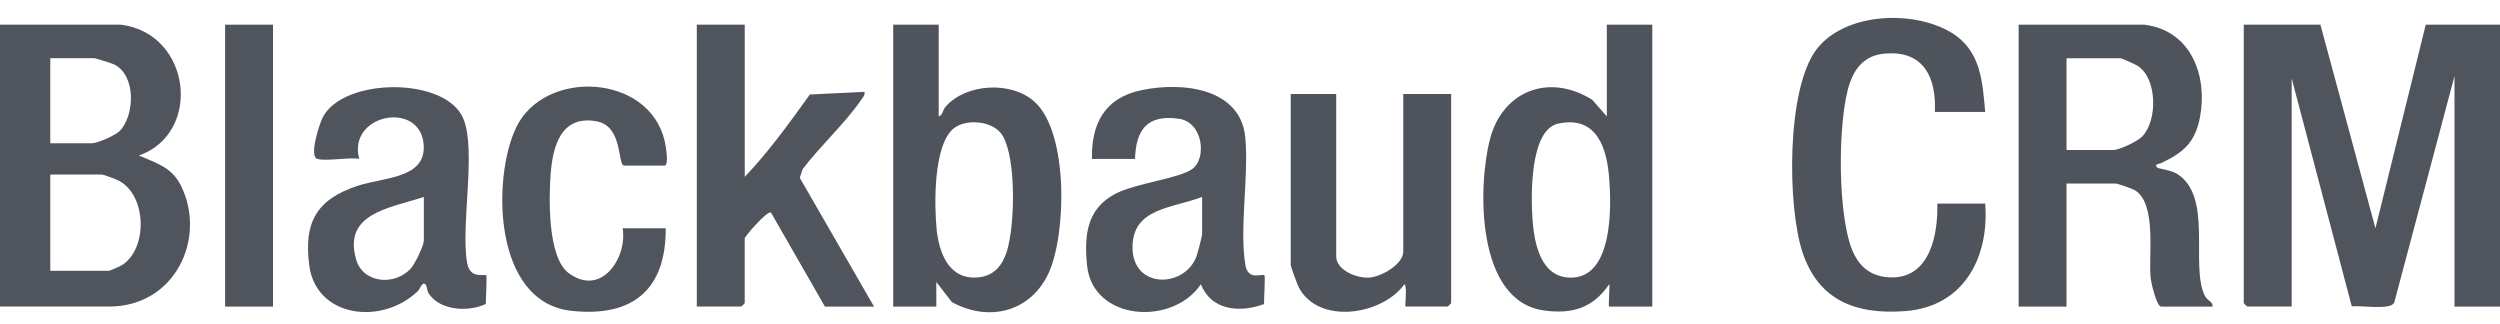
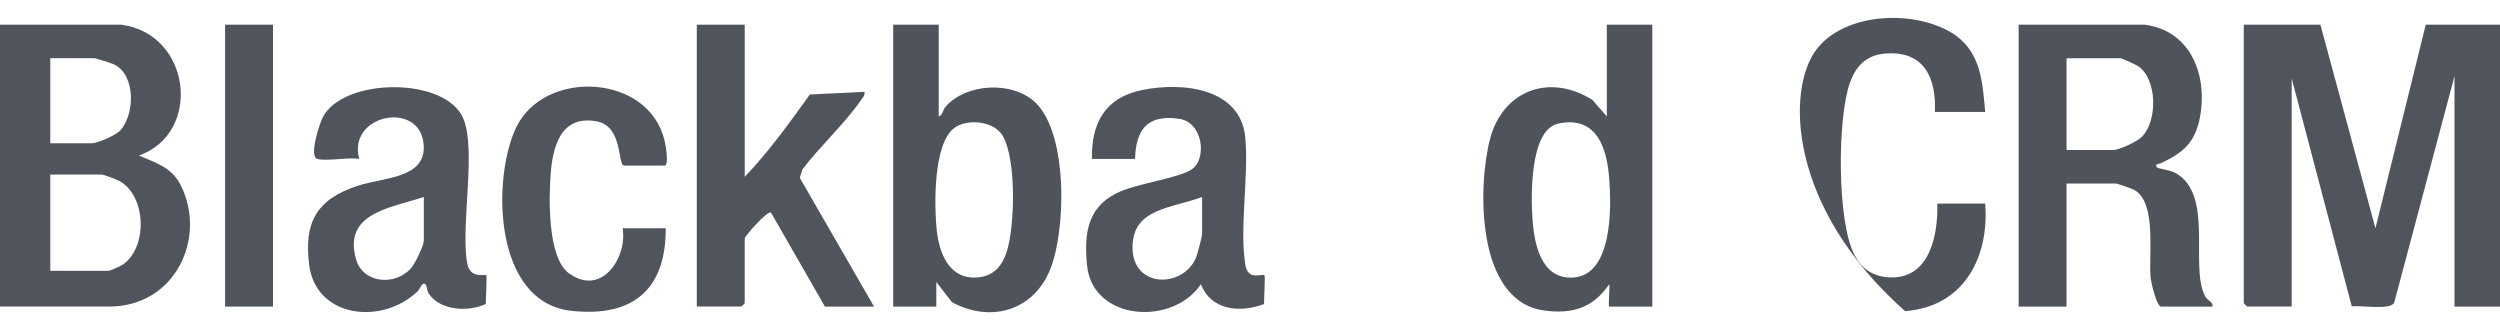
<svg xmlns="http://www.w3.org/2000/svg" width="85" height="11" viewBox="0 0 85 11" fill="none">
  <g clip-path="url(#clip0_2539_5926)">
    <path d="M78.894 0.839L80.765 7.761L82.476 0.839H85V10.424H83.453V2.588L81.402 10.295C81.259 10.552 80.296 10.377 79.96 10.416L77.917 2.663V10.423H76.41C76.401 10.423 76.288 10.316 76.288 10.309V0.839H78.894Z" fill="#50545C" />
    <path d="M4.112 0.839C6.5 1.138 6.892 4.522 4.723 5.288C5.342 5.557 5.839 5.687 6.152 6.312C7.032 8.079 5.97 10.423 3.706 10.423H0V0.839H4.112ZM1.71 4.87H3.134C3.315 4.87 3.932 4.598 4.071 4.453C4.588 3.916 4.628 2.561 3.883 2.192C3.811 2.156 3.251 1.979 3.215 1.979H1.709V4.869L1.71 4.87ZM1.71 9.207H3.705C3.737 9.207 4.089 9.051 4.149 9.013C5.028 8.453 4.993 6.654 4.048 6.147C3.959 6.1 3.523 5.935 3.461 5.935H1.71V9.207Z" fill="#50545C" />
    <path d="M56.178 0.839V10.424H54.713C54.672 10.424 54.743 9.752 54.713 9.663C54.178 10.449 53.49 10.693 52.496 10.556C50.161 10.235 50.244 6.28 50.667 4.702C51.089 3.124 52.634 2.459 54.137 3.393L54.632 3.958V0.839H56.179H56.178ZM52.979 4.202C51.99 4.414 52.052 6.762 52.108 7.494C52.165 8.227 52.364 9.47 53.448 9.439C54.86 9.397 54.785 6.963 54.712 6.051C54.635 5.09 54.321 3.915 52.979 4.203V4.202Z" fill="#4F535B" />
    <path d="M31.916 0.839V3.958C32.051 3.927 32.05 3.735 32.16 3.615C32.862 2.835 34.389 2.749 35.176 3.461C36.34 4.513 36.26 7.999 35.644 9.304C35.027 10.609 33.621 10.958 32.364 10.272L31.835 9.588V10.425H30.369V0.839H31.916ZM32.43 4.362C31.73 4.916 31.764 6.981 31.845 7.79C31.921 8.54 32.23 9.52 33.25 9.432C33.818 9.382 34.096 8.997 34.239 8.524C34.506 7.64 34.557 5.429 34.096 4.623C33.802 4.11 32.869 4.016 32.43 4.363V4.362Z" fill="#4F535B" />
    <path d="M25.321 0.839V6.012C26.139 5.157 26.847 4.172 27.535 3.213L29.392 3.122C29.416 3.247 29.328 3.326 29.263 3.419C28.715 4.211 27.876 4.975 27.286 5.755L27.192 6.045L29.717 10.424H28.048L26.214 7.229C26.09 7.144 25.32 8.042 25.32 8.103V10.309C25.32 10.317 25.206 10.423 25.198 10.423H23.691V0.839H25.32H25.321Z" fill="#50545C" />
    <path d="M37.126 5.403C37.104 4.241 37.529 3.331 38.817 3.064C40.259 2.766 42.188 3.02 42.34 4.678C42.463 6.011 42.135 7.747 42.343 9.012C42.432 9.556 42.916 9.294 42.989 9.359C43.026 9.392 42.971 10.193 42.978 10.338C42.129 10.653 41.17 10.54 40.83 9.664C39.866 11.097 37.145 10.913 36.959 9.019C36.863 8.025 36.934 7.095 37.938 6.581C38.628 6.228 40.106 6.065 40.542 5.742C41.039 5.373 40.897 4.156 40.092 4.039C38.972 3.875 38.62 4.452 38.591 5.403H37.125H37.126ZM40.872 6.696C39.831 7.092 38.508 7.069 38.506 8.408C38.504 9.819 40.238 9.802 40.668 8.75C40.714 8.636 40.872 8.039 40.872 7.952V6.696Z" fill="#50545C" />
    <path d="M10.788 5.403C10.498 5.319 10.861 4.204 10.977 3.982C11.686 2.629 15.161 2.603 15.754 4.035C16.203 5.12 15.658 7.66 15.882 8.936C15.981 9.503 16.47 9.309 16.529 9.359C16.567 9.392 16.513 10.191 16.517 10.336C15.91 10.617 14.975 10.557 14.585 9.995C14.514 9.892 14.527 9.775 14.492 9.712C14.379 9.504 14.281 9.825 14.212 9.892C12.993 11.075 10.738 10.807 10.512 9.008C10.332 7.588 10.735 6.782 12.17 6.314C13.054 6.025 14.491 6.074 14.405 4.919C14.293 3.4 11.803 3.877 12.213 5.403C11.847 5.338 11.095 5.492 10.788 5.403ZM14.411 6.696C13.246 7.079 11.665 7.249 12.105 8.812C12.336 9.635 13.412 9.73 13.965 9.132C14.106 8.98 14.41 8.35 14.41 8.179V6.696H14.411Z" fill="#50545C" />
-     <path d="M45.431 3.197V8.713C45.431 9.176 46.091 9.452 46.528 9.439C46.954 9.426 47.711 8.979 47.711 8.56V3.197H49.339V10.309C49.339 10.317 49.225 10.423 49.218 10.423H47.793C47.752 10.423 47.855 9.753 47.753 9.662C46.988 10.724 44.812 11.054 44.151 9.755C44.106 9.666 43.885 9.062 43.885 9.015V3.197H45.432H45.431Z" fill="#4F535B" />
    <path d="M21.21 5.631C20.993 5.567 21.175 4.297 20.296 4.128C19.065 3.891 18.794 4.998 18.724 5.895C18.66 6.709 18.61 8.749 19.335 9.285C20.464 10.117 21.338 8.732 21.169 7.761H22.634C22.647 9.747 21.613 10.806 19.427 10.568C16.757 10.277 16.732 6.049 17.547 4.339C18.506 2.328 22.064 2.503 22.598 4.79C22.631 4.93 22.756 5.631 22.594 5.631H21.21Z" fill="#50545C" />
    <path d="M9.282 0.839H7.653V10.424H9.282V0.839Z" fill="#50545C" />
    <path d="M72.909 0.839C74.545 1.045 75.056 2.646 74.801 3.976C74.637 4.832 74.262 5.176 73.472 5.548C73.409 5.577 73.213 5.577 73.356 5.706C73.381 5.729 73.81 5.784 74.003 5.901C75.255 6.657 74.465 9.007 74.954 10.036C75.055 10.248 75.231 10.227 75.229 10.424H73.479C73.324 10.424 73.139 9.61 73.123 9.463C73.039 8.712 73.343 6.928 72.584 6.467C72.5 6.415 71.995 6.24 71.932 6.24H70.262V10.424H68.634V0.839H72.909ZM70.263 5.099H71.85C72.061 5.099 72.672 4.809 72.831 4.645C73.359 4.102 73.35 2.701 72.701 2.251C72.626 2.199 72.142 1.98 72.095 1.98H70.262V5.099H70.263Z" fill="#4F535B" />
-     <path d="M67.495 3.806H65.785C65.84 2.679 65.434 1.678 64.034 1.828C63.416 1.895 63.081 2.29 62.896 2.817C62.468 4.027 62.453 7.534 63.055 8.676C63.292 9.125 63.657 9.392 64.21 9.429C65.633 9.522 65.899 7.935 65.868 6.923H67.496C67.637 8.665 66.832 10.423 64.772 10.578C63.042 10.708 61.817 10.173 61.286 8.581C60.768 7.026 60.733 3.033 61.761 1.68C62.712 0.429 65.045 0.322 66.349 1.111C67.352 1.716 67.407 2.786 67.496 3.805L67.495 3.806Z" fill="#4F535B" />
+     <path d="M67.495 3.806H65.785C65.84 2.679 65.434 1.678 64.034 1.828C63.416 1.895 63.081 2.29 62.896 2.817C62.468 4.027 62.453 7.534 63.055 8.676C63.292 9.125 63.657 9.392 64.21 9.429C65.633 9.522 65.899 7.935 65.868 6.923H67.496C67.637 8.665 66.832 10.423 64.772 10.578C60.768 7.026 60.733 3.033 61.761 1.68C62.712 0.429 65.045 0.322 66.349 1.111C67.352 1.716 67.407 2.786 67.496 3.805L67.495 3.806Z" fill="#4F535B" />
  </g>
  <defs>
    <clipPath id="clip0_2539_5926">
      <rect width="85" height="10" fill="white" transform="translate(0 0.61)" />
    </clipPath>
  </defs>
</svg>